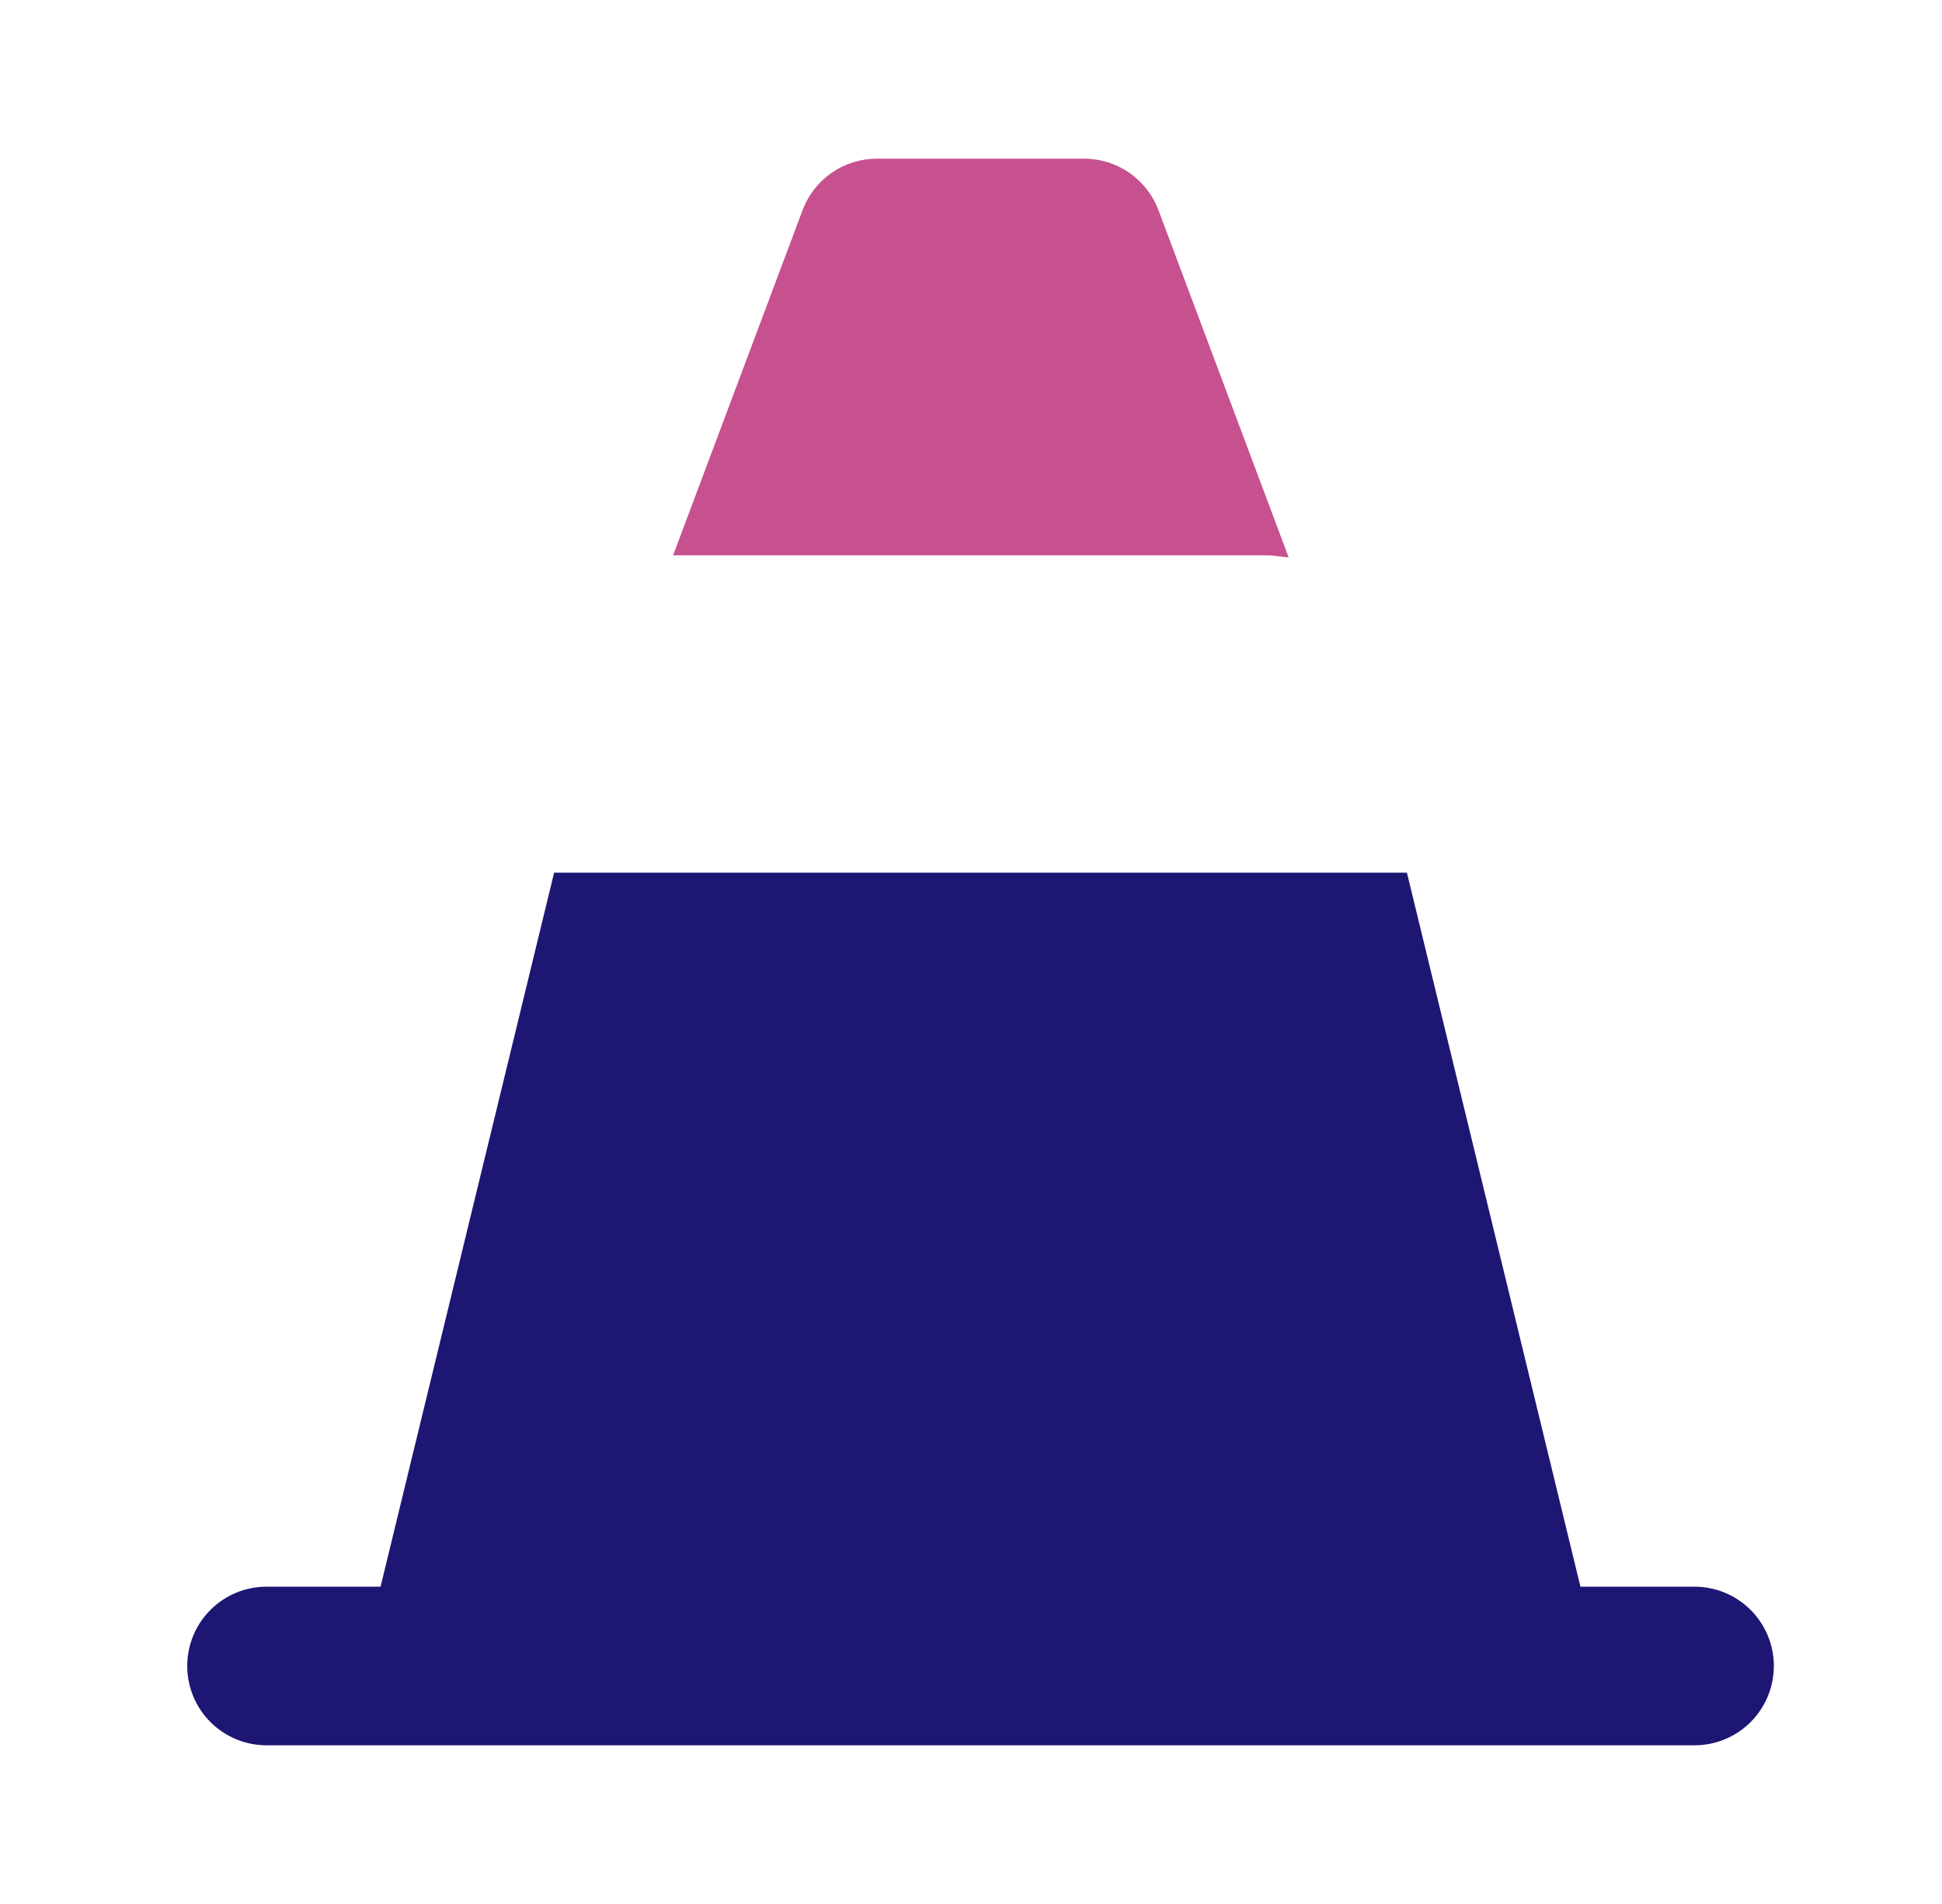
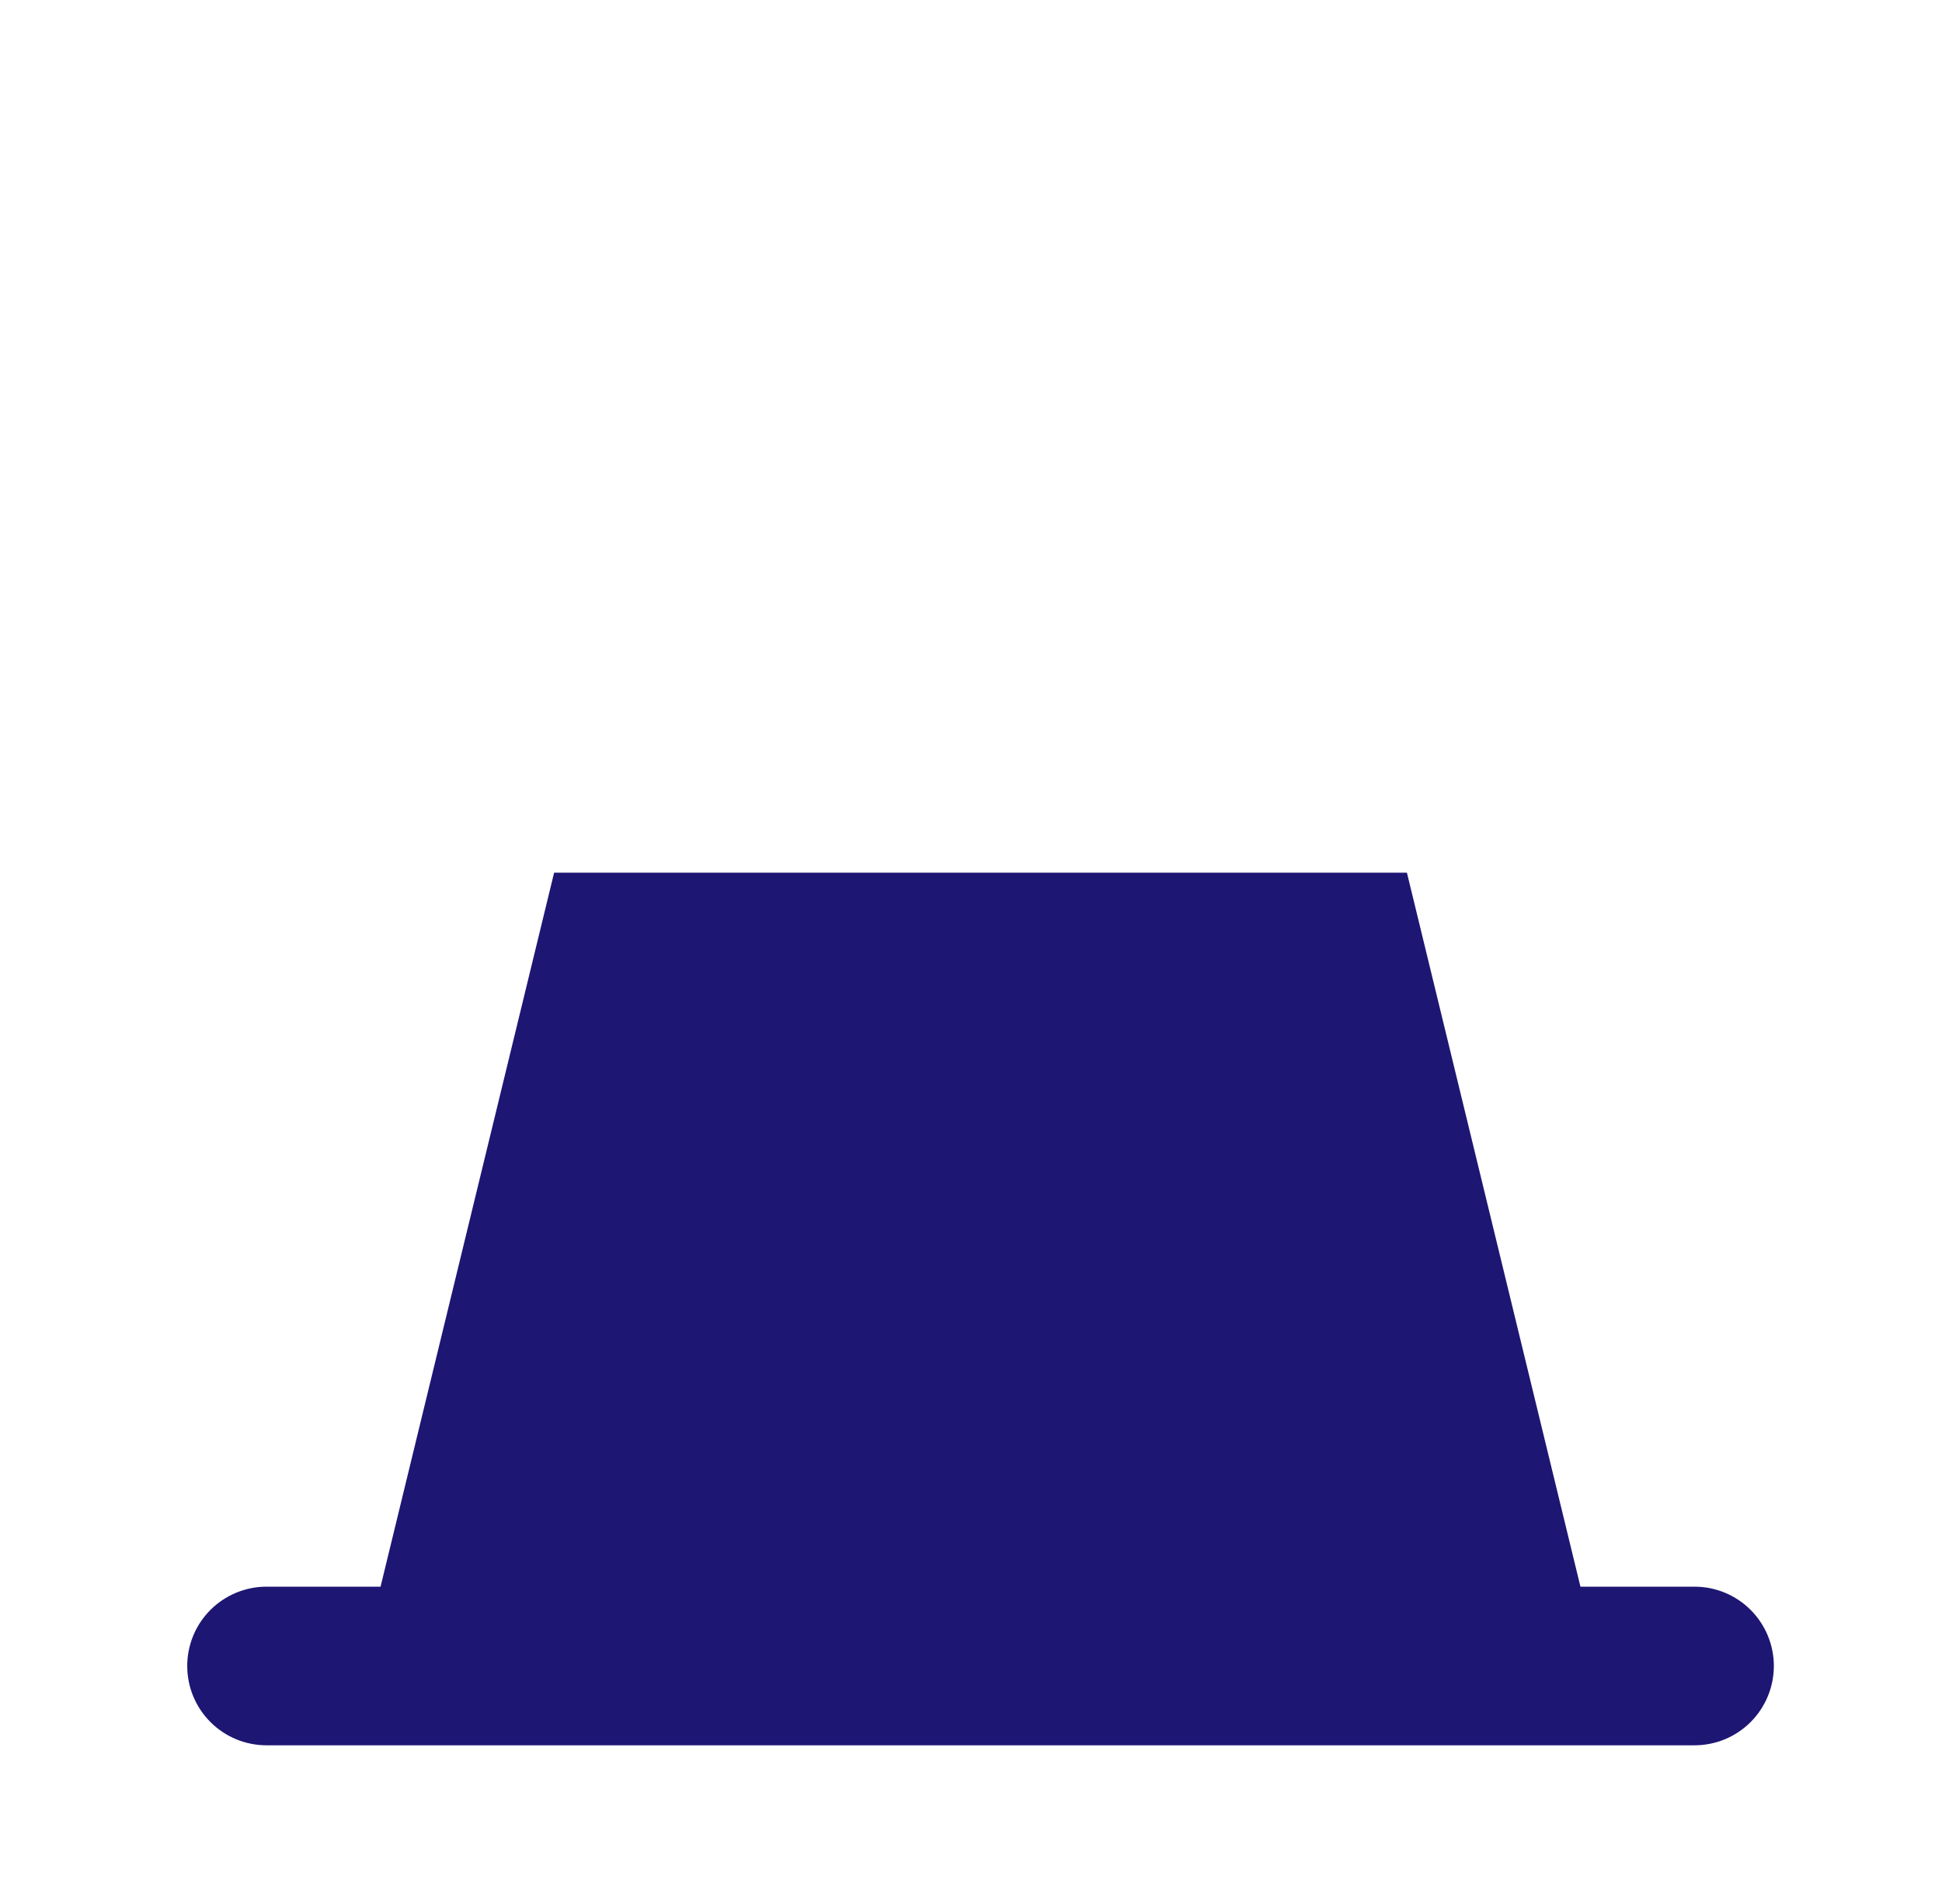
<svg xmlns="http://www.w3.org/2000/svg" width="51" height="50" viewBox="0 0 51 50" fill="none">
  <path d="M46.584 43.75C46.584 44.303 46.364 44.832 45.974 45.223C45.583 45.614 45.053 45.833 44.5 45.833H7C6.448 45.833 5.918 45.614 5.527 45.223C5.136 44.832 4.917 44.303 4.917 43.75C4.917 43.197 5.136 42.667 5.527 42.277C5.918 41.886 6.448 41.667 7 41.667H9.994L14.552 22.917H36.948L41.505 41.667H44.5C45.053 41.667 45.583 41.886 45.974 42.277C46.364 42.667 46.584 43.197 46.584 43.75Z" fill="#1E1673" />
-   <path d="M30.423 5.519C30.274 5.122 30.007 4.78 29.659 4.538C29.311 4.296 28.897 4.167 28.473 4.167H23.027C22.603 4.167 22.189 4.296 21.84 4.538C21.492 4.78 21.226 5.122 21.077 5.519L17.677 14.583H33.335L33.843 14.639L30.423 5.519Z" fill="#C7508E" />
</svg>